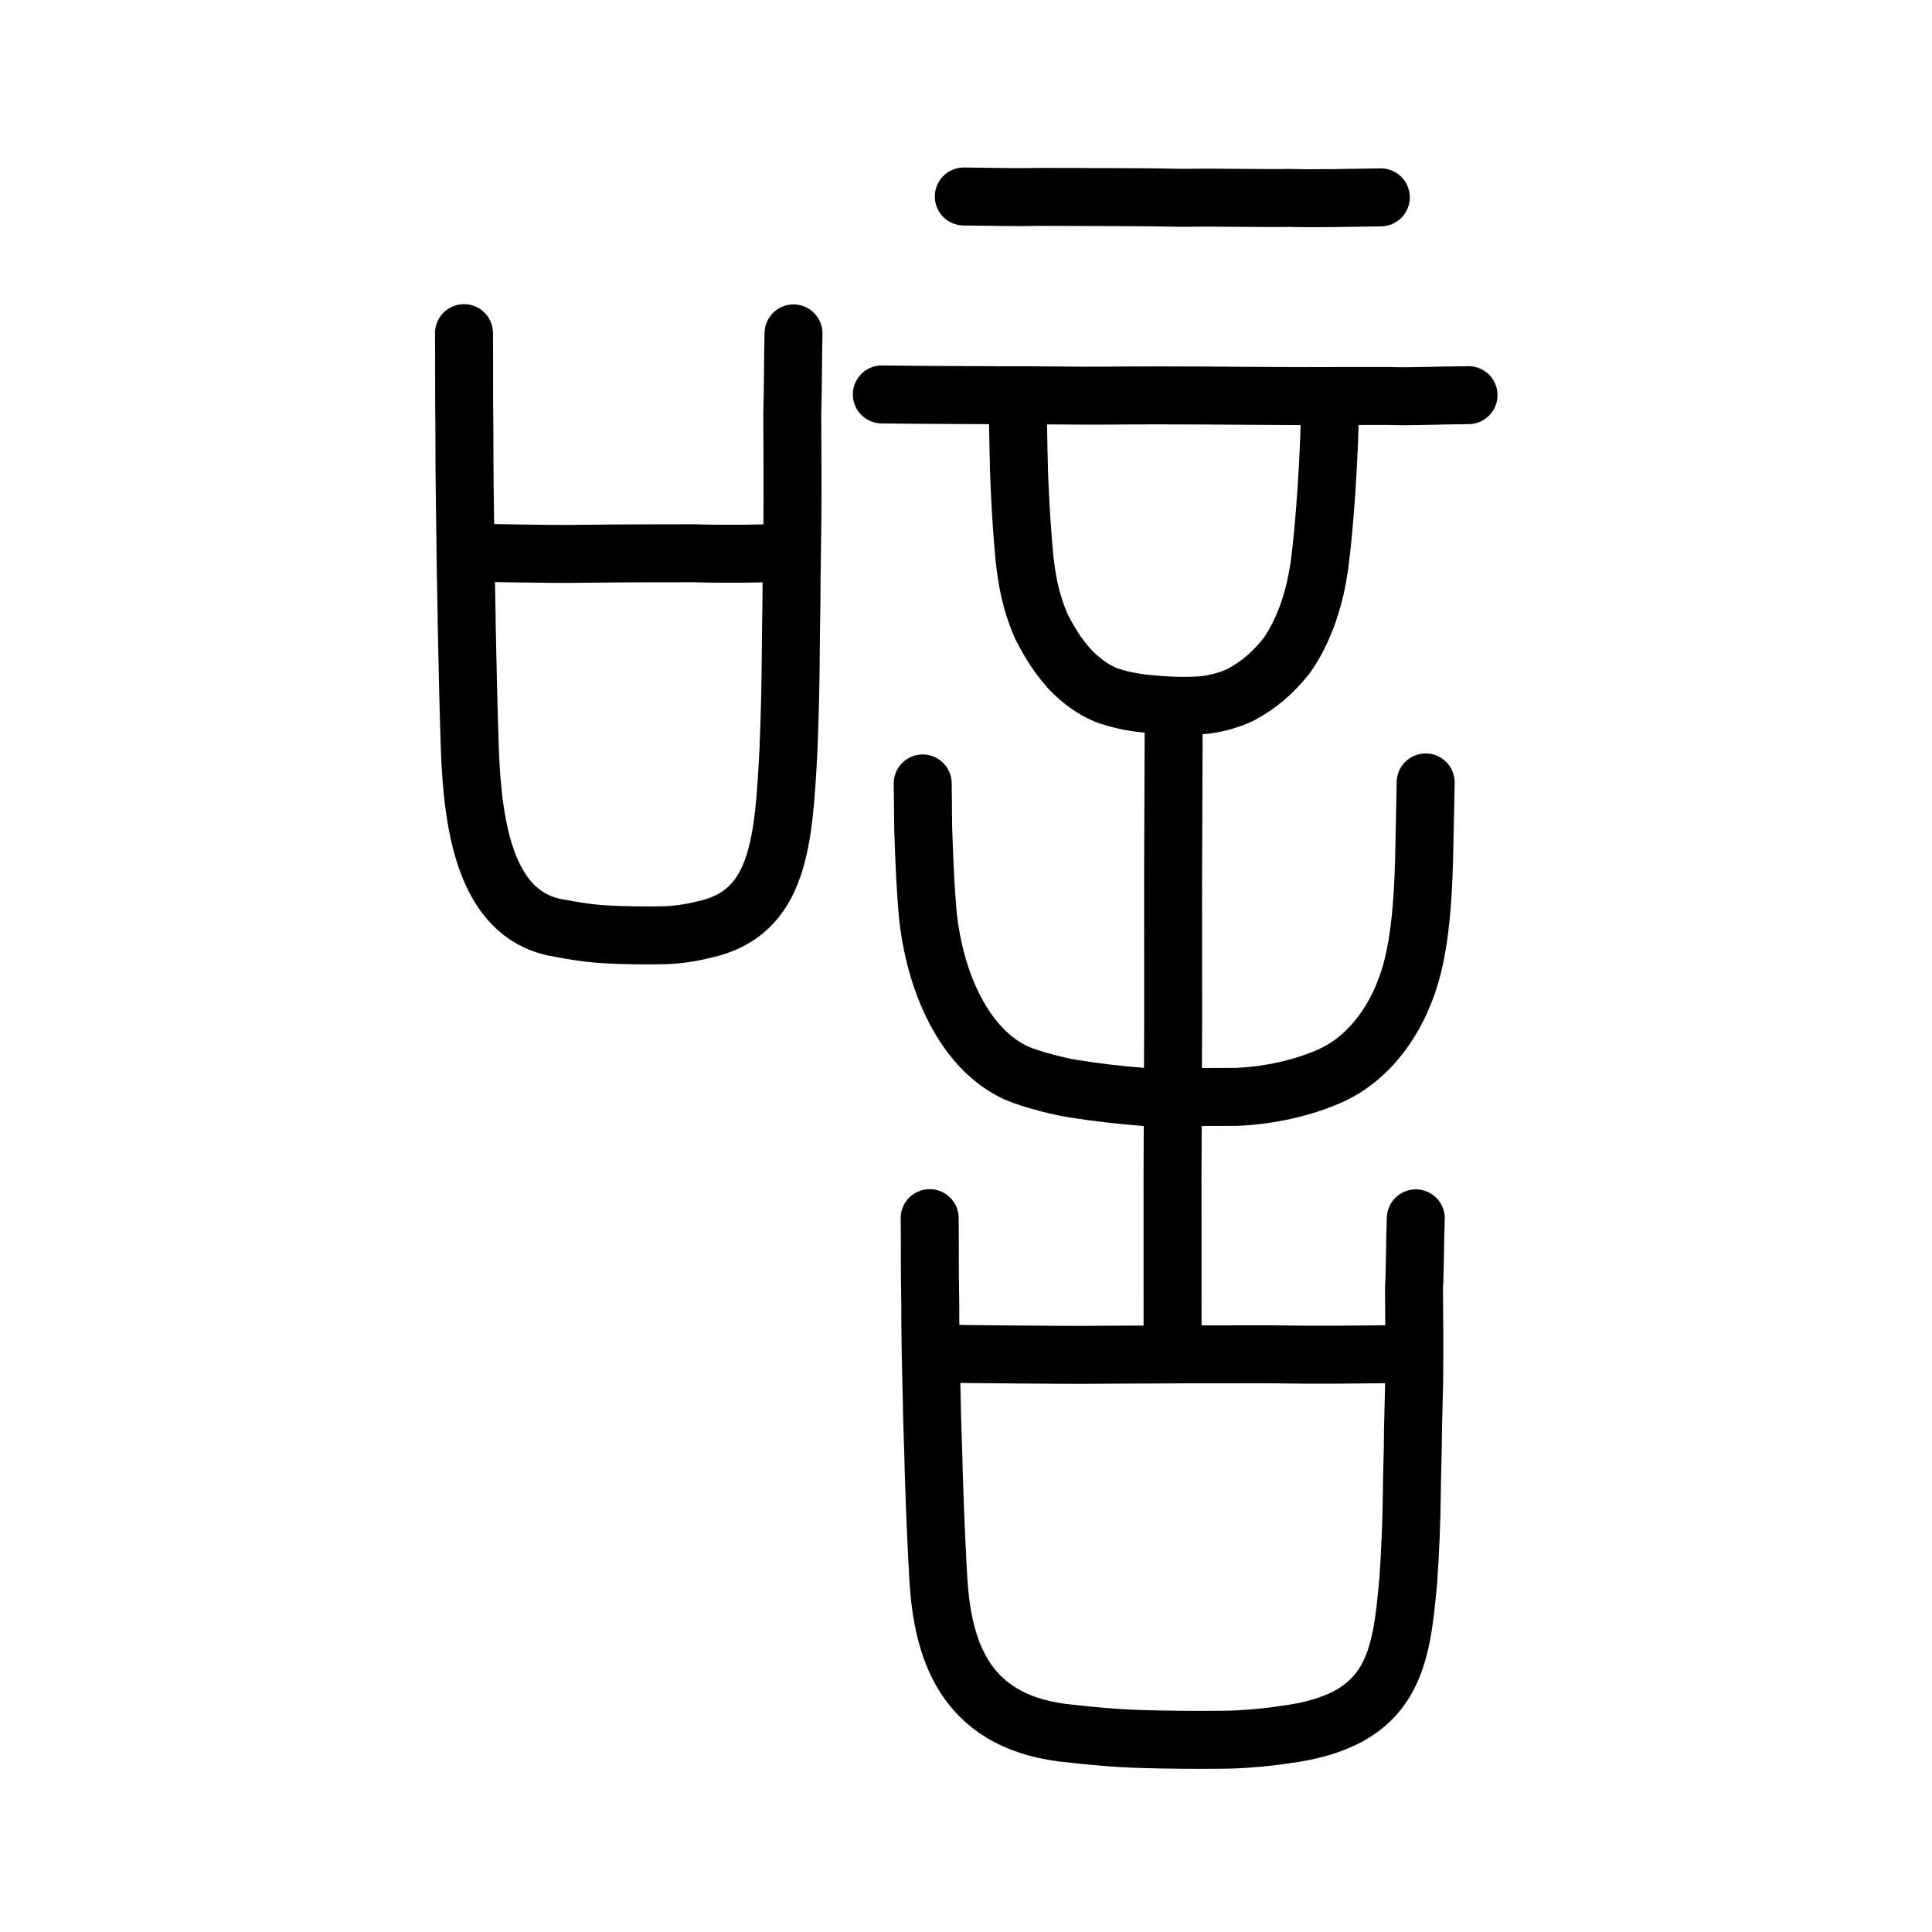
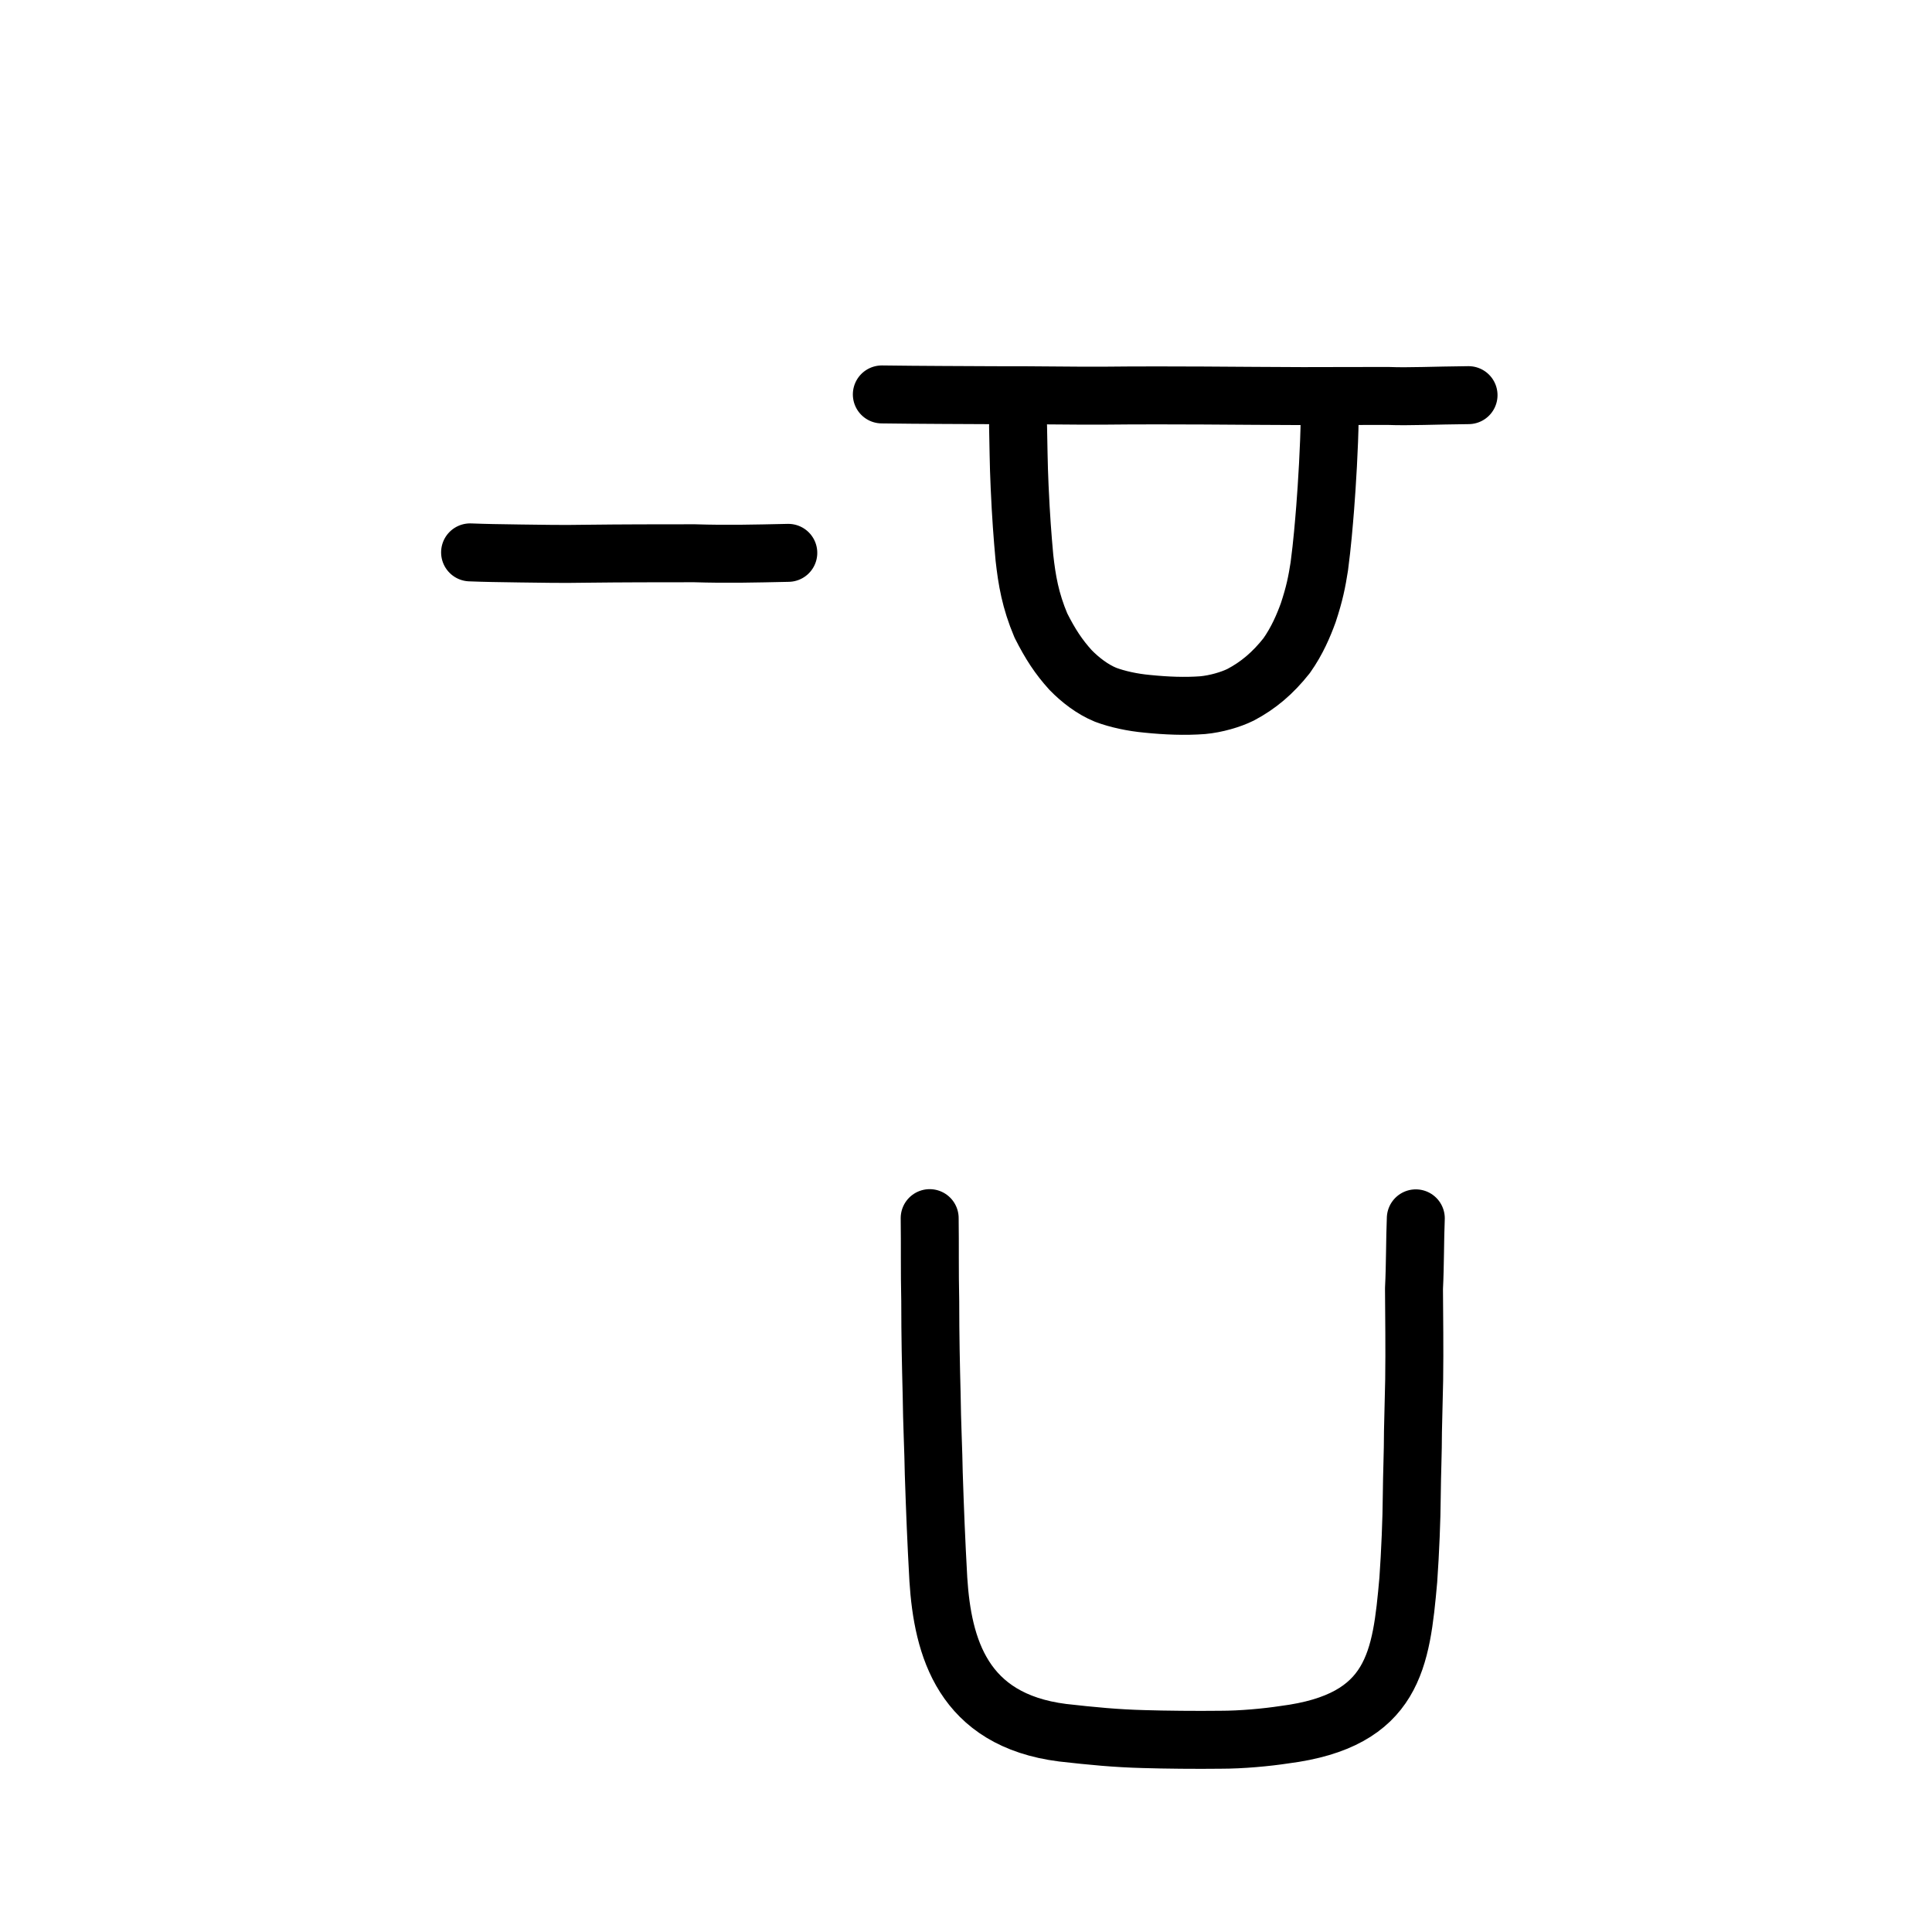
<svg xmlns="http://www.w3.org/2000/svg" xmlns:ns1="http://www.inkscape.org/namespaces/inkscape" xmlns:ns2="http://sodipodi.sourceforge.net/DTD/sodipodi-0.dtd" width="200px" height="200px" viewBox="0 0 200 200" version="1.1" id="SVGRoot" ns1:version="0.92.3 (2405546, 2018-03-11)" ns2:docname="5501ss.svg">
  <ns2:namedview id="base" pagecolor="#ffffff" bordercolor="#666666" borderopacity="1.0" ns1:pageopacity="0.0" ns1:pageshadow="2" ns1:zoom="3.340909" ns1:cx="69.246132" ns1:cy="113.27064" ns1:document-units="px" ns1:current-layer="layer1" showgrid="true" ns1:window-width="1194" ns1:window-height="874" ns1:window-x="475" ns1:window-y="133" ns1:window-maximized="0" showguides="true" ns1:snap-global="false">
    <ns1:grid type="xygrid" id="grid6085" />
  </ns2:namedview>
  <defs id="defs5523" />
  <g id="layer1" ns1:groupmode="layer" ns1:label="レイヤー 1">
-     <path style="fill:none;stroke:#000000;stroke-width:6;stroke-linecap:round;stroke-linejoin:round;stroke-miterlimit:4;stroke-dasharray:none;stroke-opacity:1" d="m 99.771,20.34 c 2.666,0.034 5.929,0.099 8.023,0.04 4.934,0.025 11.163,0.011 14.648,0.098 3.785,-0.056 8.545,0.061 10.947,0.008 2.894,0.088 6.304,-0.014 9.554,-0.056" id="path4568-3-3" ns1:connector-curvature="0" ns2:nodetypes="ccccc" />
    <path style="fill:none;stroke:#000000;stroke-width:6;stroke-linecap:round;stroke-linejoin:round;stroke-miterlimit:4;stroke-dasharray:none;stroke-opacity:1" d="m 91.287,40.831 c 3.995,0.056 8.572,0.062 11.711,0.081 3.37,-0.021 8.769,0.072 11.309,0.046 3.094,-0.042 8.647,-0.024 10.281,-0.014 3.712,0.014 7.032,0.059 10.287,0.06 2.966,0.003 7.502,-0.025 8.844,-0.015 2.162,0.085 4.702,-0.05 8.304,-0.083" id="path4568-3-5" ns1:connector-curvature="0" ns2:nodetypes="ccccccc" />
-     <path style="opacity:1;vector-effect:none;fill:none;fill-opacity:1;stroke:#000000;stroke-width:6;stroke-linecap:round;stroke-linejoin:miter;stroke-miterlimit:4;stroke-dasharray:none;stroke-dashoffset:0;stroke-opacity:1" d="m 121.383,138.038 -0.004,-16.624 0.065,-15.568 -0.006,-15.08 0.056,-15.08" id="path6087-7-4" ns1:connector-curvature="0" ns2:nodetypes="ccccc" />
    <path style="opacity:1;vector-effect:none;fill:none;fill-opacity:1;stroke:#000000;stroke-width:6;stroke-linecap:round;stroke-linejoin:round;stroke-miterlimit:4;stroke-dasharray:none;stroke-dashoffset:0;stroke-opacity:1" d="m 105.389,44.108 c 0.037,1.385 0.052,4.028 0.163,6.295 0.141,3.118 0.291,5.06 0.495,7.324 0.261,2.336 0.613,4.439 1.707,7.025 0.973,1.932 1.846,3.256 3.068,4.603 0.981,1.009 2.26,2.009 3.638,2.57 1.216,0.456 2.779,0.795 4.307,0.933 1.958,0.199 3.883,0.278 5.732,0.14 1.372,-0.126 2.898,-0.568 3.937,-1.082 1.811,-0.956 3.318,-2.223 4.754,-4.038 1.101,-1.554 1.761,-3.142 2.236,-4.441 0.65,-1.96 0.895,-3.187 1.149,-4.811 0.309,-2.325 0.477,-4.453 0.606,-6.04 0.186,-2.354 0.432,-6.402 0.466,-9.238" id="path6170-6-6" ns1:connector-curvature="0" ns2:nodetypes="cccccccccccccc" />
-     <path style="opacity:1;vector-effect:none;fill:none;fill-opacity:1;stroke:#000000;stroke-width:6;stroke-linecap:round;stroke-linejoin:round;stroke-miterlimit:4;stroke-dasharray:none;stroke-dashoffset:0;stroke-opacity:1" d="m 95.518,81.101 c 0.043,2.497 0.011,4.16 0.103,6.157 0.086,2.252 0.171,4.443 0.399,7.166 0.684,7.149 3.771,14.178 9.208,16.661 1.592,0.696 4.735,1.466 6.076,1.645 2.162,0.34 4.379,0.611 7.181,0.834 3.165,0.01 6.329,-0.004 9.494,-0.016 3.572,-0.134 7.036,-1.006 9.491,-2.077 4.498,-1.89 7.564,-6.456 8.802,-11.546 0.607,-2.493 0.874,-5.327 1.011,-7.621 0.137,-2.294 0.162,-4.391 0.198,-6.206 0.031,-1.608 0.064,-3.004 0.104,-5.101" id="path6170-3-3" ns1:connector-curvature="0" ns2:nodetypes="cccccccccccc" />
    <path style="opacity:1;vector-effect:none;fill:none;fill-opacity:1;stroke:#000000;stroke-width:6;stroke-linecap:round;stroke-linejoin:round;stroke-miterlimit:4;stroke-dasharray:none;stroke-dashoffset:0;stroke-opacity:1" d="m 96.24,126.101 c 0.04,2.924 -0.013,5.337 0.058,8.576 0.003,3.886 0.065,6.442 0.147,9.694 0.03,2.89 0.186,5.881 0.218,8.162 0.136,4.031 0.242,6.756 0.474,10.972 0.446,6.973 2.489,14.554 12.864,15.866 3.035,0.343 5.562,0.587 8.397,0.658 2.148,0.069 5.509,0.099 7.942,0.069 2.199,0.002 4.79,-0.242 6.606,-0.52 11.408,-1.453 12.103,-7.8 12.841,-16.023 0.204,-2.89 0.344,-6.372 0.357,-8.591 0.029,-2.762 0.122,-4.43 0.126,-6.788 0.052,-2.233 0.082,-3.579 0.125,-5.321 0.046,-3.318 -0.002,-6.543 -0.019,-9.469 0.125,-2.464 0.097,-5.145 0.188,-7.263" id="path6170-8" ns1:connector-curvature="0" ns2:nodetypes="ccccccccccccccc" />
-     <path style="fill:none;stroke:#000000;stroke-width:6;stroke-linecap:round;stroke-linejoin:round;stroke-miterlimit:4;stroke-dasharray:none;stroke-opacity:1" d="m 97.169,140.115 c 2.611,0.059 4.028,0.066 7.688,0.099 2.949,0.022 6.627,0.064 9.785,0.024 6.083,-0.042 11.097,-0.042 16.791,-0.044 5.081,0.091 8.974,0.032 14.338,-0.036" id="path4568-3-9" ns1:connector-curvature="0" ns2:nodetypes="ccccc" />
-     <path style="opacity:1;vector-effect:none;fill:none;fill-opacity:1;stroke:#000000;stroke-width:6;stroke-linecap:round;stroke-linejoin:round;stroke-miterlimit:4;stroke-dasharray:none;stroke-dashoffset:0;stroke-opacity:1" d="m 48.033,34.487 c 0.027,3.376 -0.009,6.161 0.039,9.9 0.002,4.486 0.044,7.437 0.1,11.19 0.021,3.336 0.126,6.789 0.148,9.422 0.092,4.653 0.164,7.799 0.322,12.666 0.302,8.049 1.687,16.8 8.719,18.316 2.057,0.396 3.77,0.678 5.692,0.76 1.456,0.079 3.734,0.114 5.383,0.08 1.49,0.002 3.247,-0.279 4.477,-0.6 7.732,-1.678 8.203,-9.004 8.704,-18.496 0.138,-3.336 0.233,-7.356 0.242,-9.918 0.02,-3.188 0.083,-5.114 0.085,-7.835 0.035,-2.577 0.055,-4.131 0.085,-6.142 0.031,-3.83 -0.001,-7.553 -0.013,-10.931 0.085,-2.844 0.066,-5.94 0.128,-8.384" id="path6170-8-0" ns1:connector-curvature="0" ns2:nodetypes="ccccccccccccccc" />
    <path style="fill:none;stroke:#000000;stroke-width:6;stroke-linecap:round;stroke-linejoin:round;stroke-miterlimit:4;stroke-dasharray:none;stroke-opacity:1" d="m 48.663,57.182 c 1.77,0.068 2.73,0.076 5.211,0.114 1.999,0.026 4.492,0.073 6.632,0.028 4.123,-0.049 7.522,-0.048 11.38,-0.051 3.444,0.105 6.082,0.037 9.718,-0.042" id="path4568-3-9-2" ns1:connector-curvature="0" ns2:nodetypes="ccccc" />
  </g>
</svg>